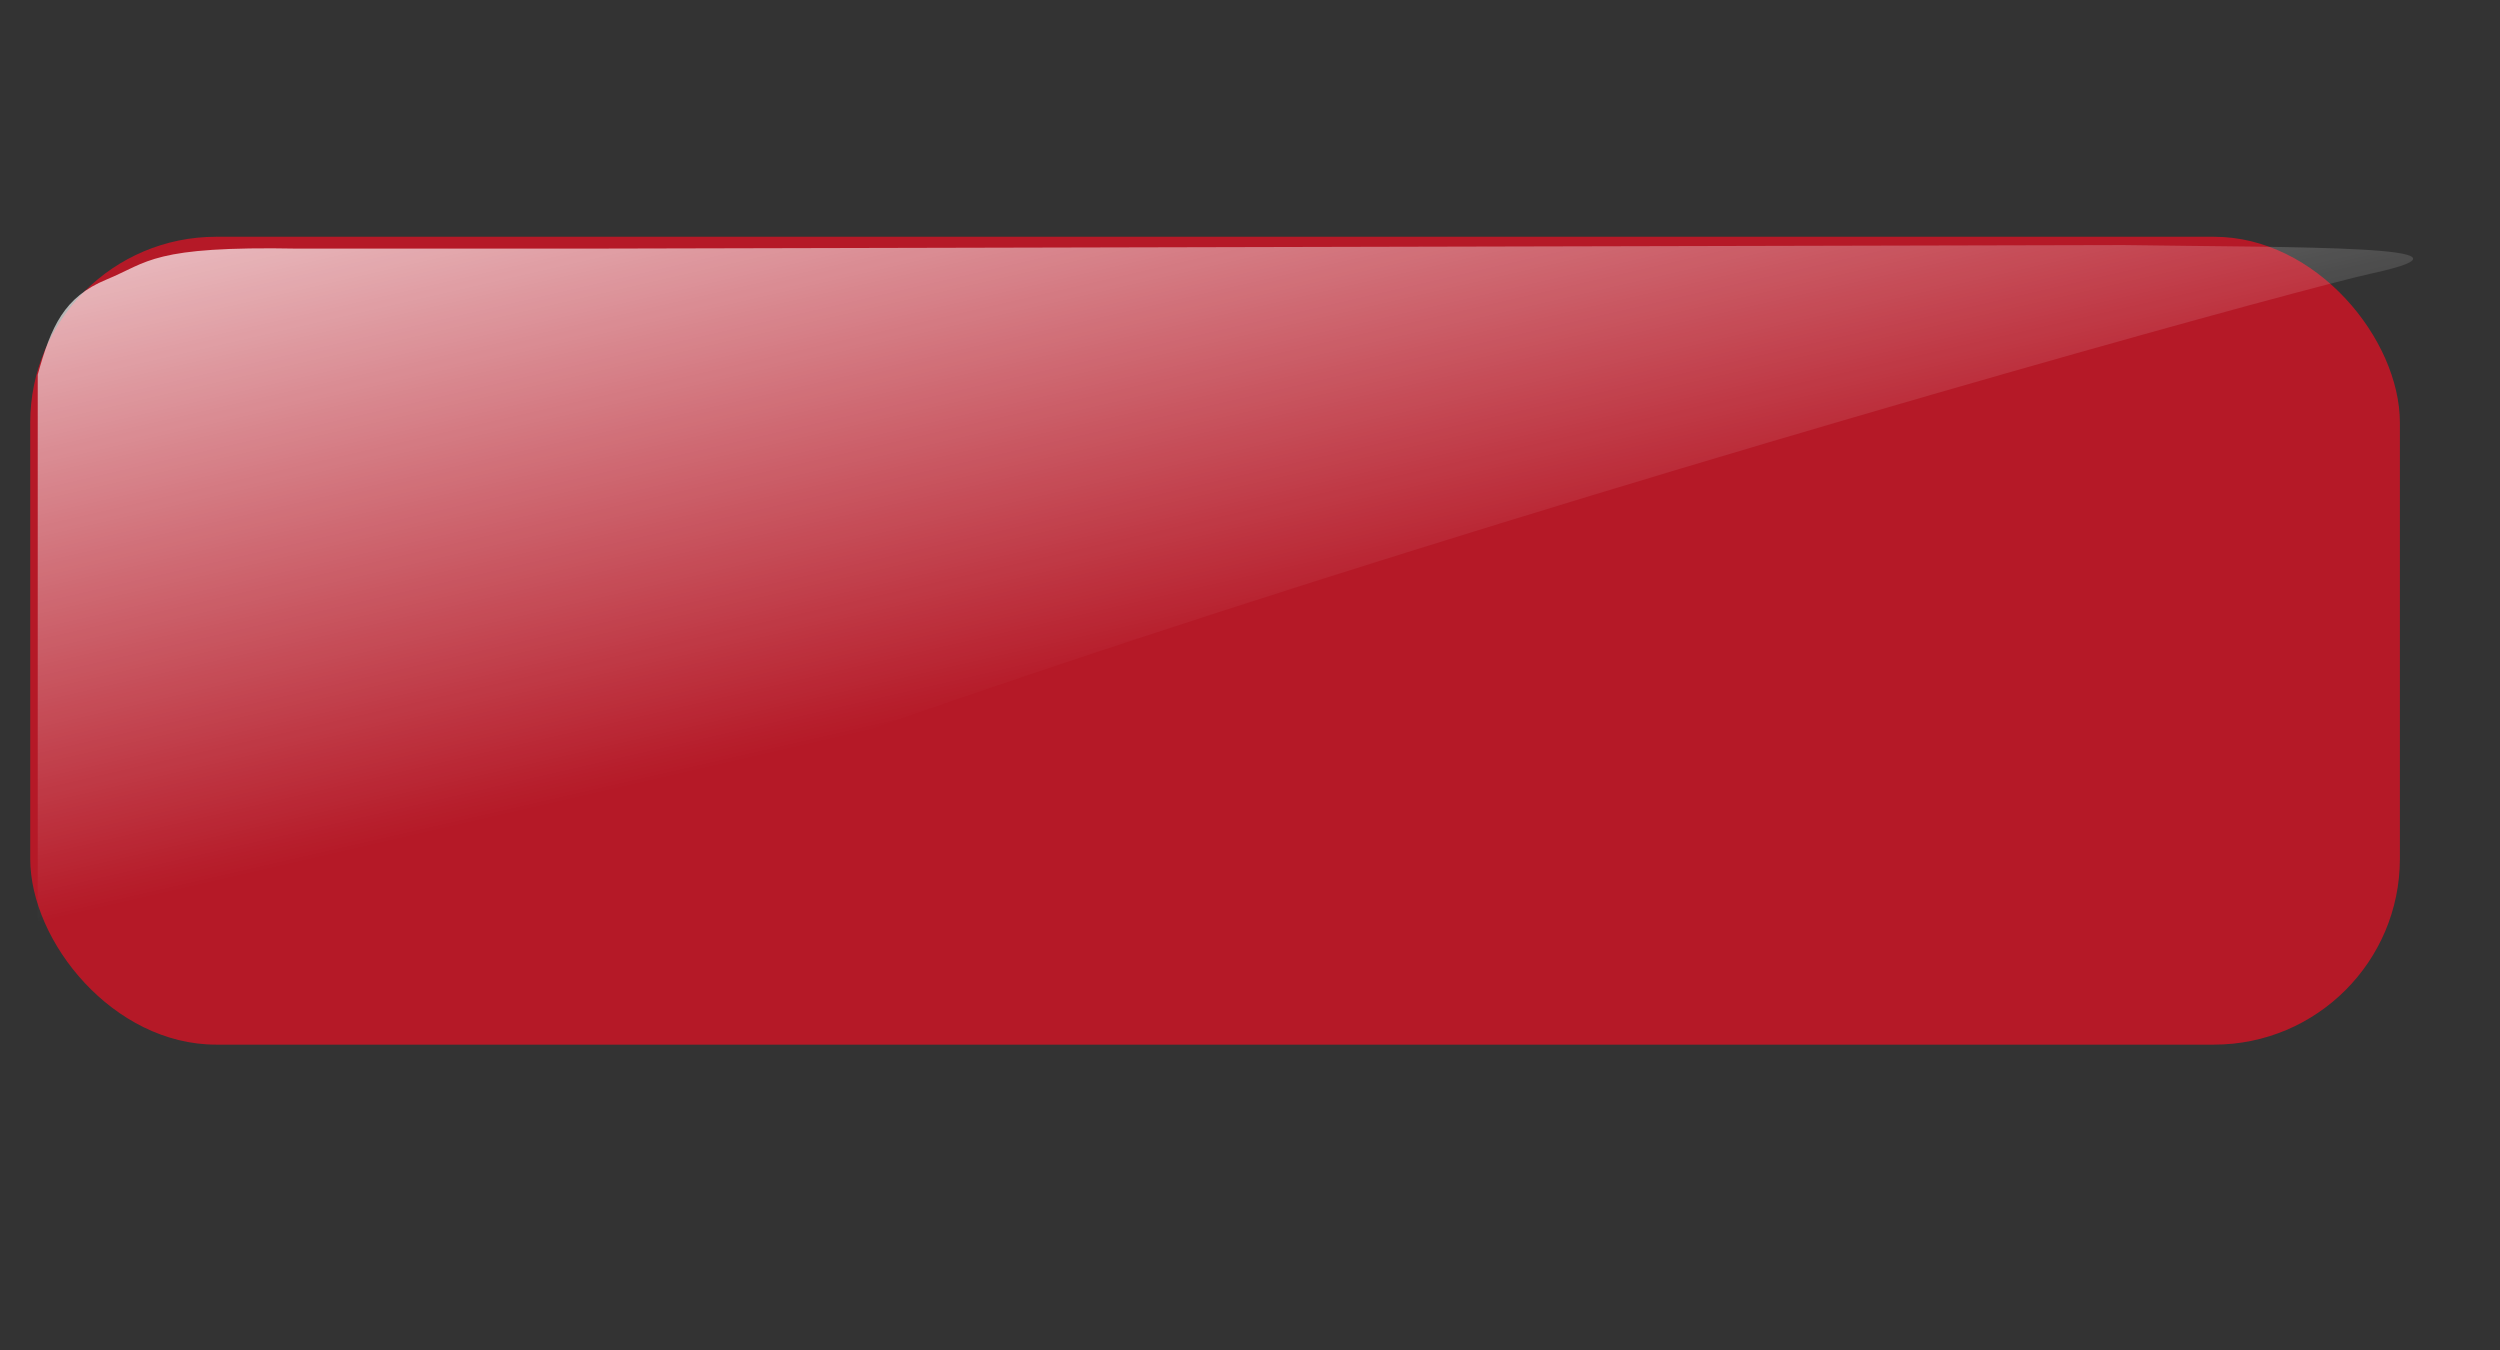
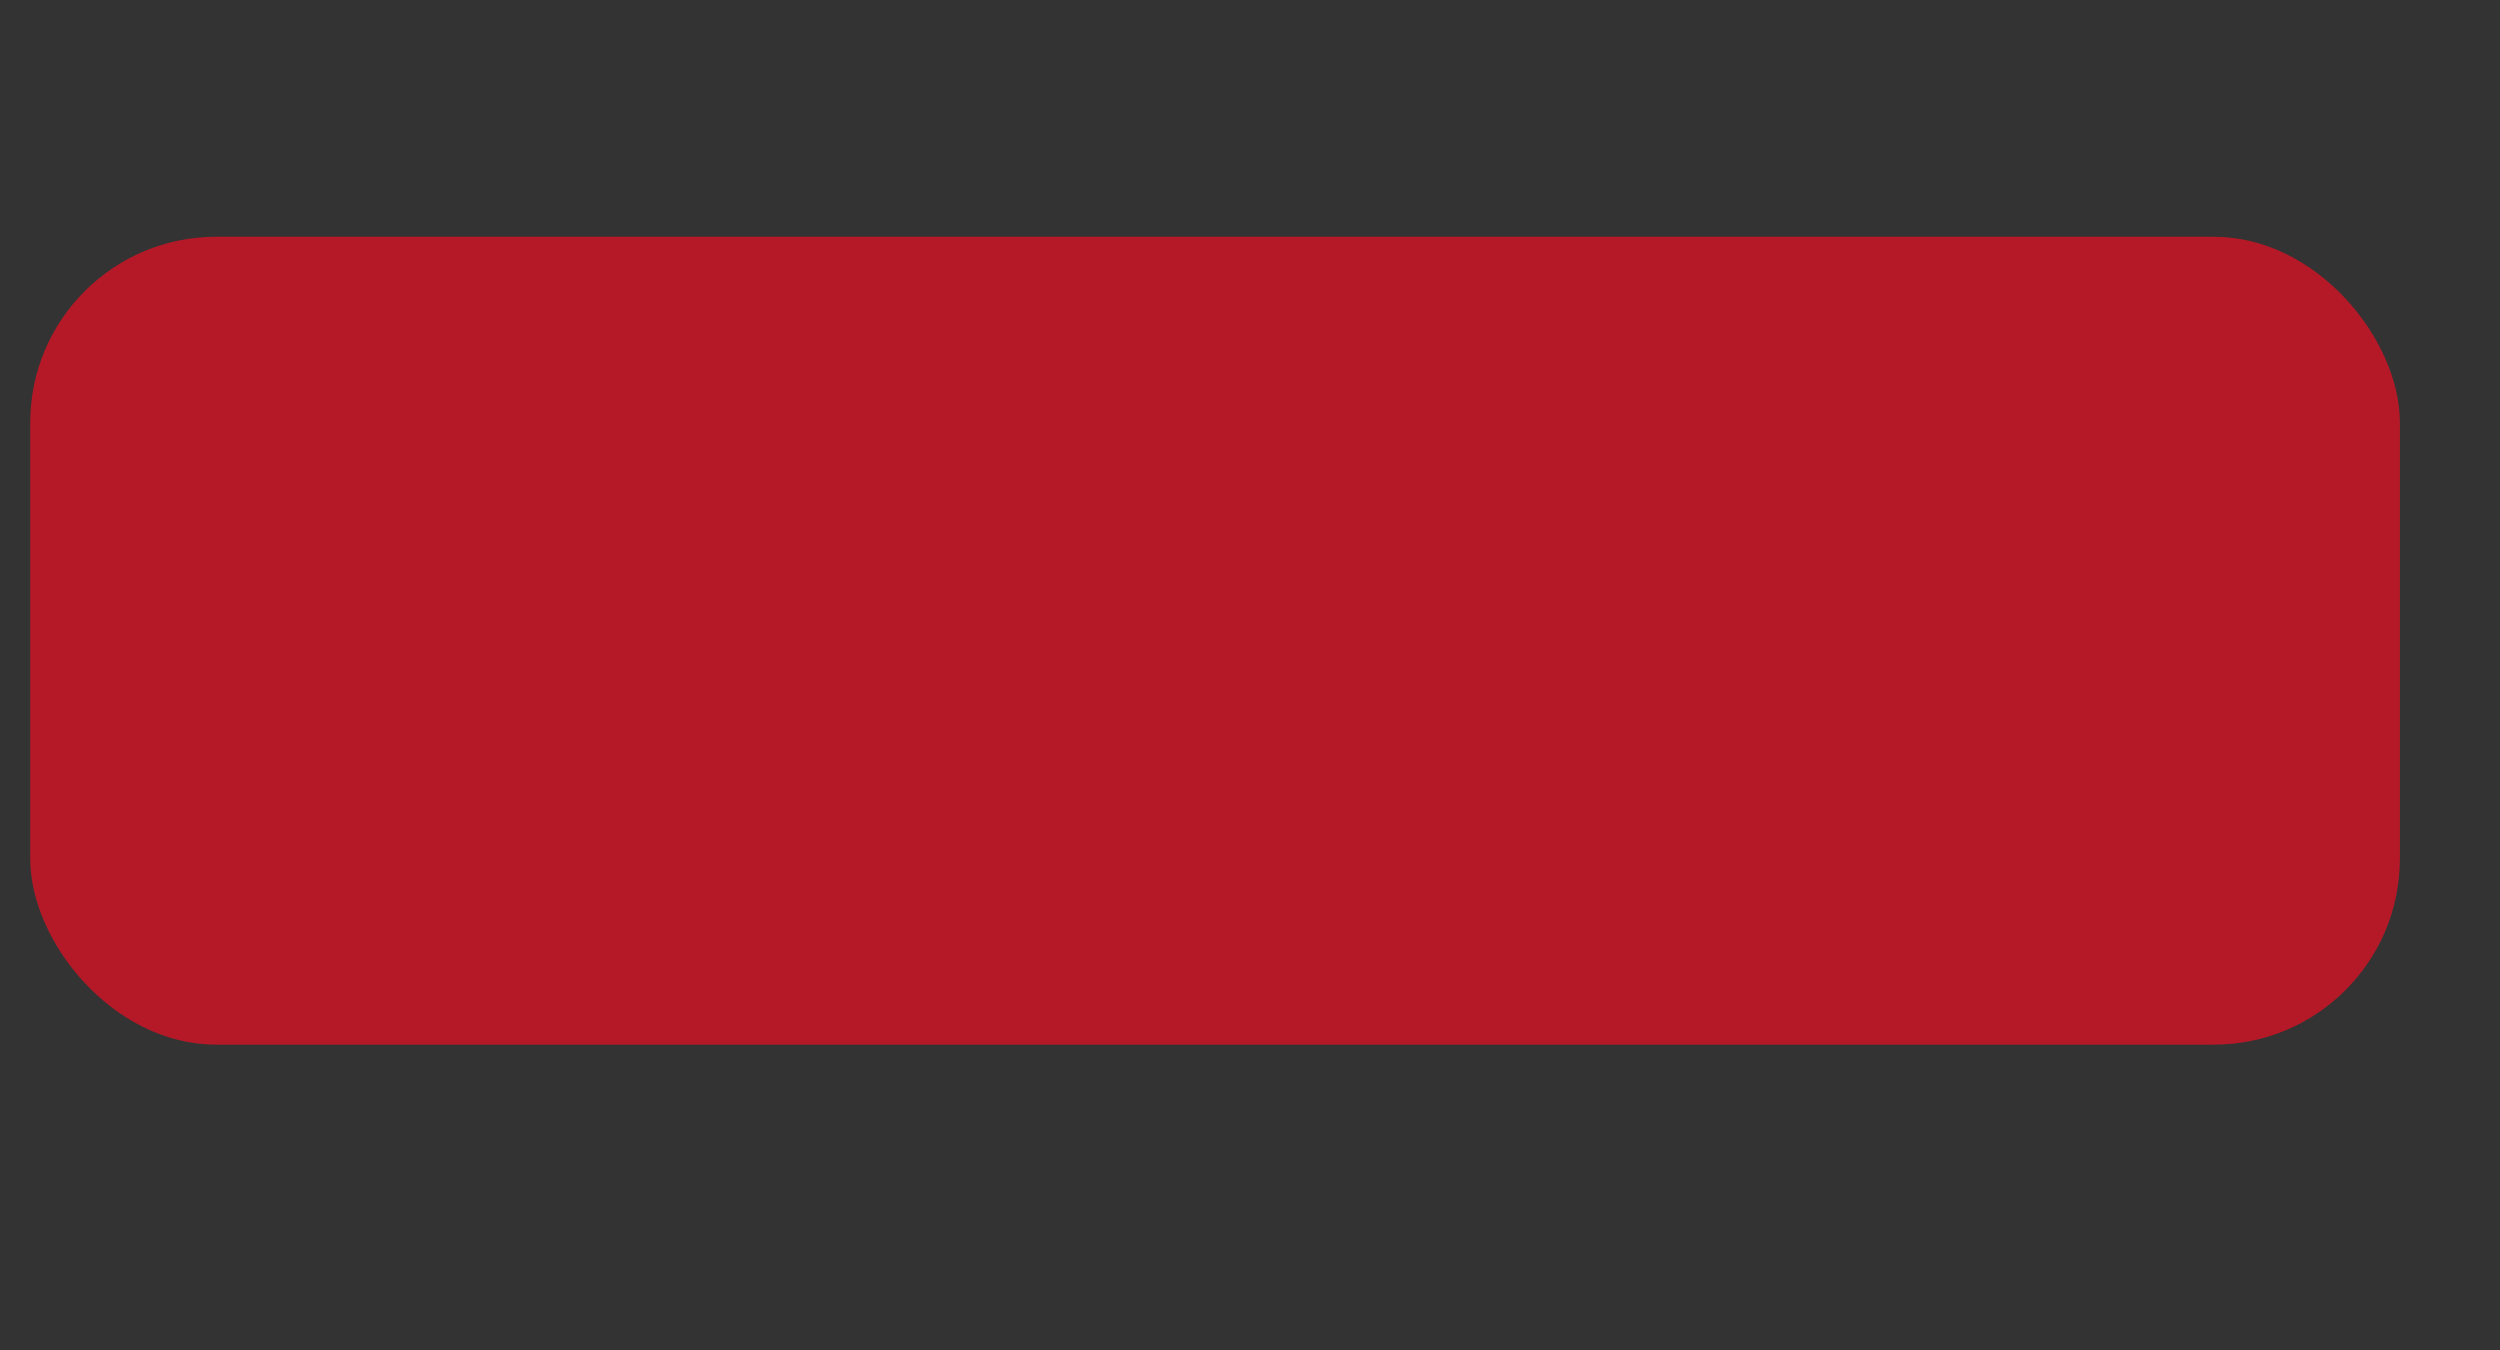
<svg xmlns="http://www.w3.org/2000/svg" xmlns:xlink="http://www.w3.org/1999/xlink" width="500" height="270">
  <rect width="100%" height="100%" fill="#333333" stroke="none" />
  <title>blank red button</title>
  <defs>
    <linearGradient id="linearGradient18943-8">
      <stop stop-color="#ffffff" id="stop18945-8" offset="0" />
      <stop stop-color="#ffffff" stop-opacity="0" id="stop18947-2" offset="1" />
    </linearGradient>
    <linearGradient xlink:href="#linearGradient18943-8" id="linearGradient3534" x1="-0.058" y1="-0.286" x2="0.5" y2="0.5" />
  </defs>
  <g>
    <title>Layer 1</title>
    <g display="inline" id="layer1" />
    <g display="inline" id="layer5">
      <rect fill="#b51927" ry="37.181" y="47.353" x="6.045" height="161.574" width="473.932" id="rect17756" />
    </g>
-     <path fill="url(#linearGradient3534)" id="rect17756-0" d="m116.361,49.726l308.354,-0.711c34.642,0.524 75.742,-0.018 49.667,5.671c-26.076,5.689 -393.919,108.061 -432.8,151.878c0,0 -34.034,-12.46 -34.034,-21.307l0,-110.317c2.664,-9.67 5.279,-15.538 13.742,-19.029c8.462,-3.49 9.108,-6.737 38.313,-6.185l69.897,0l-13.139,0l0,0l0,0l0,0z" />
  </g>
</svg>